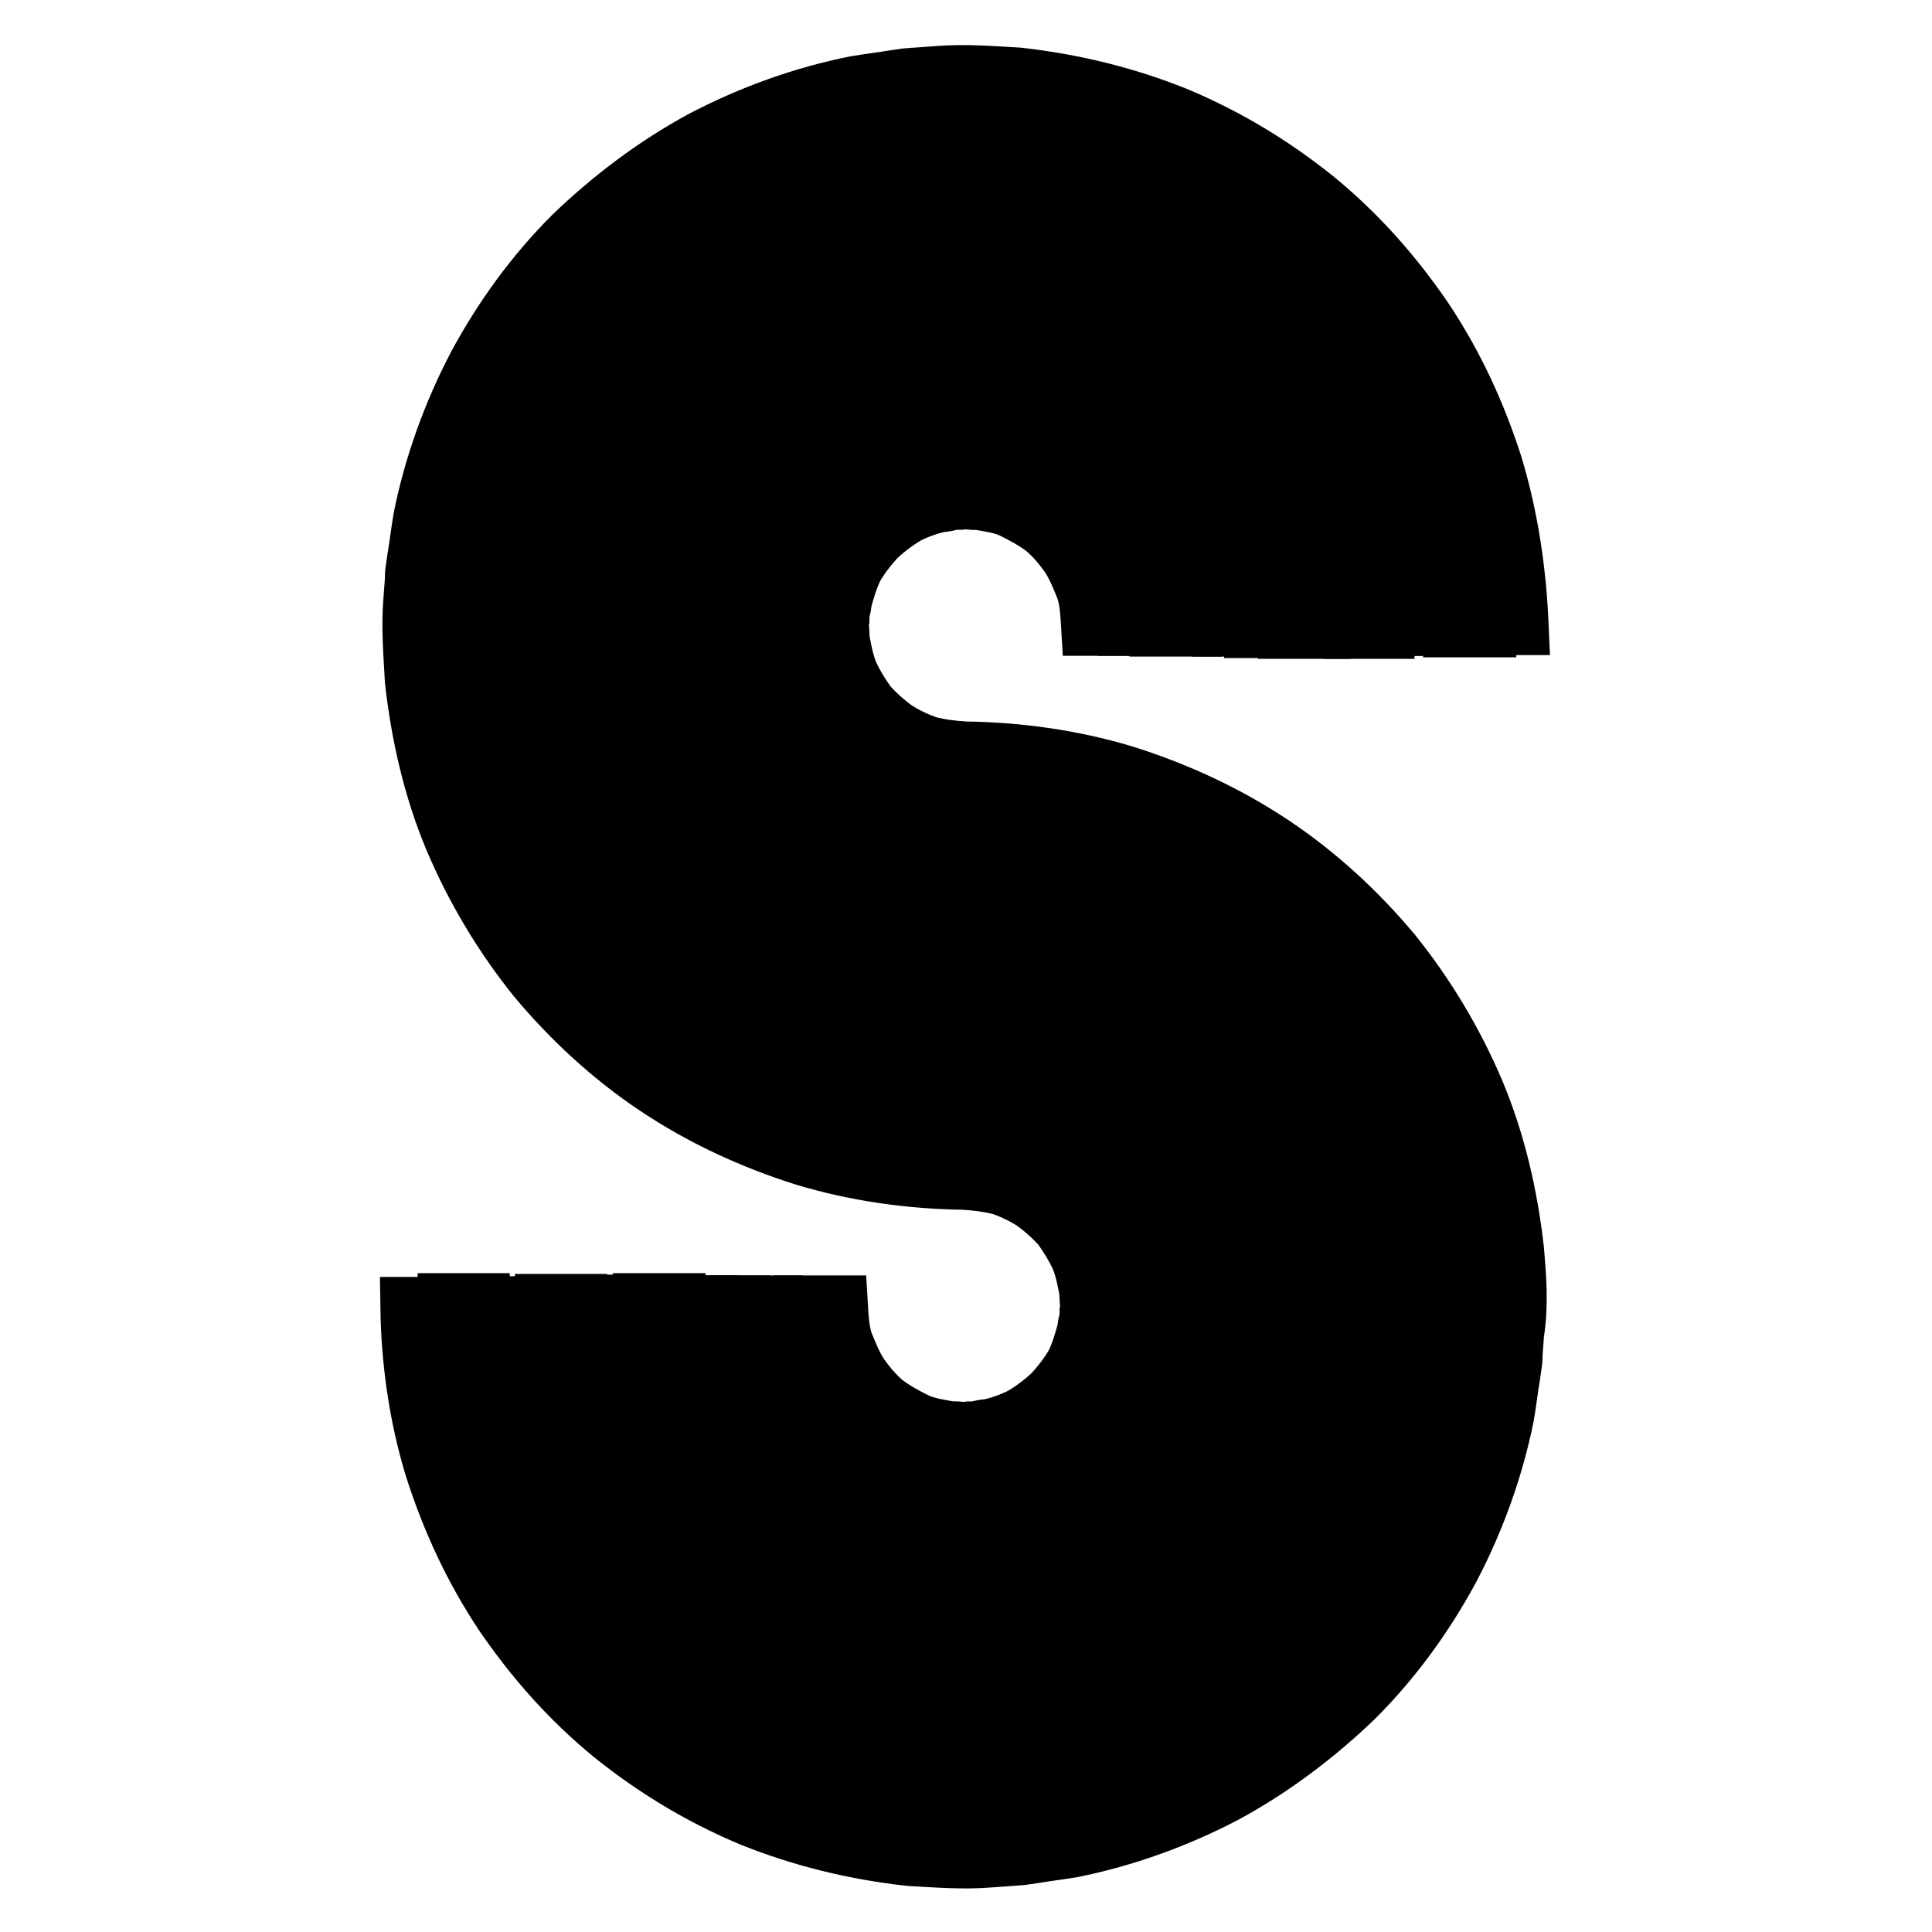
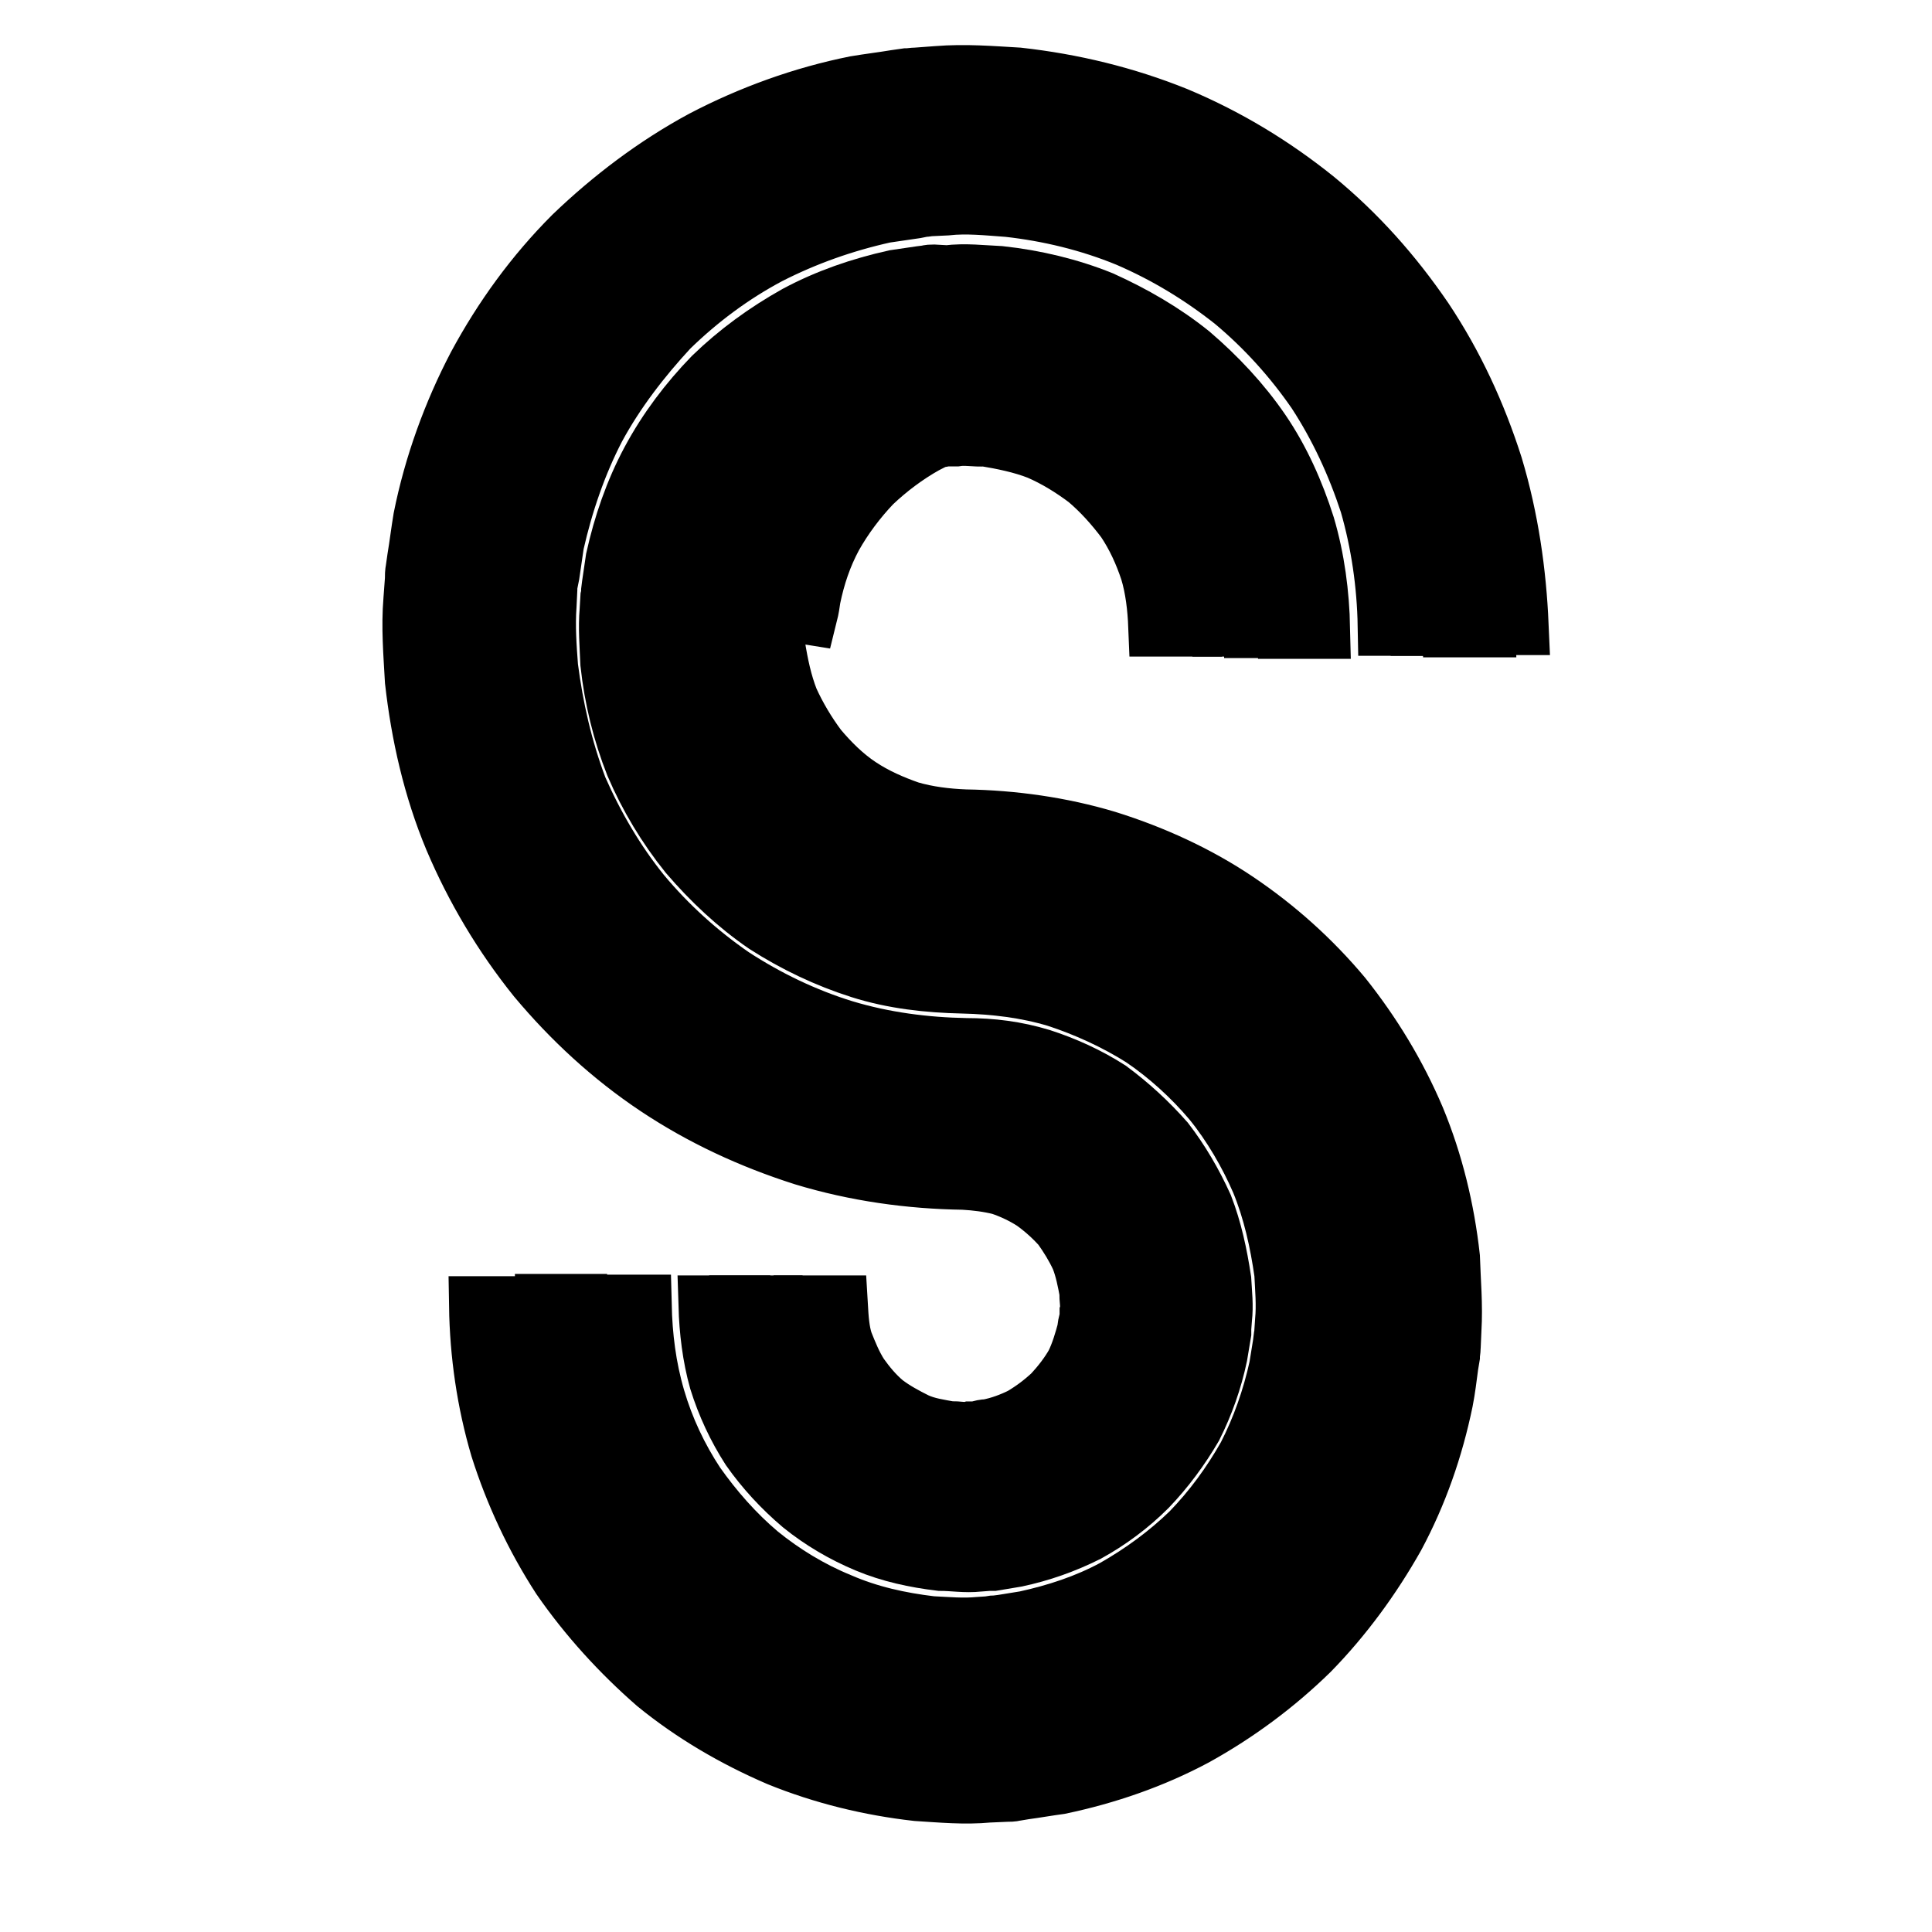
<svg xmlns="http://www.w3.org/2000/svg" version="1.1" x="0px" y="0px" viewBox="0 0 256 256" enable-background="new 0 0 256 256" xml:space="preserve">
  <g>
    <path stroke-width="8" fill-opacity="0" stroke="#000000" d="M197.8,61.8c-2.2-6.9-5.2-13.4-9.2-19.4c-4.1-6-8.8-11.3-14.4-15.9c-5.6-4.5-11.7-8.2-18.4-11 c-6.7-2.7-13.7-4.4-20.9-5.2c-3.5-0.2-7-0.5-10.7-0.2l-2.7,0.2c-0.5,0-0.9,0.1-1.4,0.1l-1.4,0.2c-1.8,0.3-3.5,0.5-5.3,0.8 c-7,1.4-13.9,3.9-20.2,7.2c-6.3,3.4-12.1,7.8-17.2,12.7c-5.1,5.1-9.3,10.9-12.7,17.2c-3.3,6.3-5.8,13.2-7.2,20.2 c-0.3,1.8-0.5,3.5-0.8,5.3l-0.2,1.4c-0.1,0.5-0.1,0.9-0.1,1.4l-0.2,2.7c-0.3,3.6,0,7.1,0.2,10.7c0.8,7.1,2.4,14.2,5.2,20.9 c2.8,6.6,6.5,12.8,11,18.4c4.6,5.5,9.9,10.4,15.9,14.4s12.5,7,19.4,9.2c6.9,2.1,14.1,3.1,21.2,3.2c1.7,0.1,3.3,0.3,4.9,0.7 c1.5,0.5,3,1.2,4.4,2.1c1.4,1,2.6,2.1,3.7,3.3c1,1.4,1.8,2.7,2.5,4.2c0.6,1.5,0.9,3.1,1.2,4.7c-0.1,0.8,0.2,1.7,0,2.5v0.9l-0.1,0.3 c-0.1,0.4-0.2,0.8-0.2,1.2c-0.4,1.5-0.9,3.2-1.6,4.6c-0.8,1.4-1.8,2.7-3,4c-1.3,1.2-2.5,2.1-4,3c-1.4,0.7-3,1.3-4.6,1.6 c-0.5,0-0.8,0.1-1.2,0.2l-0.3,0.1h-0.9c-0.8,0.2-1.6-0.1-2.5,0c-1.6-0.3-3.2-0.5-4.7-1.2c-1.4-0.7-2.9-1.5-4.2-2.5 c-1.3-1.1-2.3-2.3-3.3-3.7c-0.9-1.4-1.5-2.9-2.1-4.4c-0.5-1.5-0.6-3.2-0.7-4.9h-4.3c0.1,2.1,0.4,4.2,0.9,6.1 c0.6,1.9,1.5,3.8,2.6,5.6c1.2,1.7,2.6,3.3,4.2,4.6c1.6,1.3,3.4,2.3,5.3,3.2c1.9,0.8,3.9,1.2,6,1.5c1.1,0,2.1,0.2,3.2,0h1.2l0.4-0.1 c0.5-0.1,1-0.2,1.5-0.2c2-0.5,4-1.1,5.8-2.1c1.8-1,3.4-2.3,5-3.7c1.4-1.5,2.7-3.2,3.7-5c1-1.8,1.6-3.8,2.1-5.8 c0.1-0.5,0.1-1,0.2-1.5l0.1-0.4v-1.2c0.2-1.1-0.1-2.1,0-3.2c-0.3-2.1-0.7-4.1-1.5-6c-0.8-1.9-1.9-3.7-3.2-5.3 c-1.4-1.5-2.9-3-4.6-4.2c-1.7-1.1-3.6-2-5.6-2.6c-2-0.5-4.1-0.8-6.1-0.9c-6.7-0.1-13.4-1-19.9-3c-6.5-2-12.6-4.9-18.2-8.7 C84,136.6,79,132,74.7,126.8c-4.2-5.2-7.8-11.1-10.4-17.3c-2.5-6.4-4.1-13-4.8-19.7c-0.2-3.3-0.5-6.8-0.2-10.1l0.2-2.5 c0-0.5,0-0.8,0.1-1.3l0.2-1.3c0.3-1.7,0.5-3.3,0.8-5c1.4-6.6,3.6-13.1,6.8-19c3.2-6,7.3-11.4,12-16.2c4.8-4.7,10.3-8.8,16.2-12 c6-3.2,12.5-5.4,19-6.8c1.6-0.3,3.3-0.5,5-0.8l1.3-0.2c0.5-0.1,0.8-0.1,1.3-0.1l2.5-0.2c3.3-0.3,6.7,0,10.1,0.2 c6.7,0.7,13.4,2.3,19.6,4.9c6.2,2.6,12.1,6.1,17.3,10.4c5.1,4.3,9.7,9.4,13.5,14.9c3.7,5.6,6.6,11.8,8.7,18.2 c2,6.5,2.9,13.3,3,19.9h4.3C200.9,75.9,199.9,68.8,197.8,61.8z" />
    <path stroke-width="8" fill-opacity="0" stroke="#000000" d="M193.7,63.1c-2-6.5-4.9-12.6-8.7-18.2c-3.8-5.6-8.4-10.6-13.5-14.9c-5.2-4.2-11.1-7.8-17.3-10.4 c-6.1-2.6-12.8-4.2-19.5-5c-3.3-0.2-6.7-0.5-10.1-0.2l-2.5,0.2c-0.5,0-0.8,0-1.3,0.1l-1.3,0.2c-1.7,0.3-3.3,0.5-5,0.8 c-6.6,1.4-13.1,3.6-19,6.8c-6,3.2-11.4,7.3-16.2,12c-4.7,4.8-8.8,10.3-12,16.2c-3.2,6-5.4,12.5-6.8,19c-0.3,1.6-0.5,3.3-0.8,5 l-0.2,1.3c-0.1,0.5-0.1,0.8-0.1,1.3l-0.1,2.5c-0.3,3.3,0,6.7,0.2,10.1c0.7,6.7,2.3,13.4,4.9,19.6c2.6,6.2,6.1,12.1,10.4,17.3 c4.3,5.1,9.4,9.7,14.9,13.5c5.6,3.7,11.8,6.6,18.2,8.7c6.5,2,13.3,2.9,19.9,3c2.1,0.1,4.2,0.4,6.1,0.9c1.9,0.6,3.8,1.5,5.6,2.6 c1.7,1.2,3.2,2.6,4.6,4.2c1.3,1.6,2.3,3.4,3.2,5.3c0.8,1.9,1.2,3.9,1.5,6c0,1.1,0.2,2.1,0,3.2v1.2l-0.1,0.4c-0.1,0.5-0.2,1-0.2,1.5 c-0.5,2-1.1,4-2.1,5.8s-2.3,3.4-3.7,5c-1.5,1.4-3.2,2.7-5,3.7c-1.8,1-3.8,1.6-5.8,2.1c-0.5,0.1-1,0.1-1.5,0.2l-0.4,0.1H129 c-1.1,0.2-2.1-0.1-3.2,0c-2.1-0.3-4.1-0.7-6-1.5c-1.9-0.8-3.7-1.9-5.3-3.2c-1.5-1.4-3-2.9-4.2-4.6c-1.1-1.7-2-3.6-2.6-5.6 c-0.5-2-0.8-4.1-0.9-6.1h-4.3c0.1,2.5,0.4,5,1.1,7.4c0.8,2.3,1.8,4.6,3.2,6.7c1.4,2.1,3.2,3.9,5.1,5.5c2,1.5,4.2,2.8,6.4,3.8 c2.3,0.9,4.7,1.4,7.2,1.8c1.3,0,2.5,0.2,3.8,0h1.4l0.5-0.1c0.6-0.1,1.3-0.2,1.8-0.3c2.4-0.5,4.8-1.4,7-2.5c2.2-1.3,4.2-2.7,6-4.4 c1.7-1.8,3.3-3.9,4.4-6c1.2-2.2,1.9-4.6,2.5-7c0.1-0.6,0.2-1.3,0.3-1.8l0.1-0.5v-1.4c0.2-1.3-0.1-2.5,0-3.8 c-0.4-2.4-0.9-4.9-1.8-7.2c-1-2.3-2.3-4.4-3.8-6.4c-1.6-1.9-3.5-3.6-5.5-5.1c-2.1-1.4-4.3-2.4-6.7-3.2c-2.3-0.7-4.9-1-7.4-1.1 c-6.3-0.1-12.6-1-18.7-2.8c-6-1.9-11.8-4.6-17.2-8.1c-5.2-3.6-9.9-7.9-14-12.6c-4-4.9-7.2-10.4-9.7-16.2 c-2.4-5.9-3.9-12.1-4.6-18.3c-0.2-3.2-0.5-6.3-0.2-9.5l0.1-2.3c0-0.4,0-0.8,0.1-1.2l0.2-1.2c0.2-1.5,0.5-3.2,0.7-4.7 c1.3-6.2,3.4-12.3,6.4-17.9c3.1-5.6,6.9-10.7,11.3-15.2c4.5-4.4,9.7-8.2,15.2-11.3c5.6-3,11.6-5.1,17.9-6.4 c1.5-0.3,3.2-0.5,4.7-0.7l1.2-0.2c0.4,0,0.8-0.1,1.2-0.1l2.3-0.1c3.2-0.3,6.3,0,9.5,0.2c6.3,0.7,12.5,2.2,18.3,4.6 c5.9,2.5,11.3,5.8,16.2,9.7c4.9,4.1,9.1,8.8,12.6,14c3.5,5.2,6.2,11.1,8.1,17.1c1.8,6,2.7,12.4,2.8,18.7h4.3 C196.6,76.4,195.7,69.6,193.7,63.1L193.7,63.1z" />
    <path stroke-width="8" fill-opacity="0" stroke="#000000" d="M189.5,64.4c-1.9-6-4.6-11.8-8.1-17.1c-3.6-5.2-7.9-9.9-12.6-14c-4.9-4-10.4-7.2-16.2-9.7 c-5.9-2.4-12.1-3.9-18.3-4.6c-3.2-0.2-6.3-0.5-9.5-0.2l-2.3,0.1c-0.4,0-0.8,0-1.2,0.1l-1.2,0.2c-1.5,0.2-3.2,0.5-4.7,0.7 c-6.2,1.3-12.3,3.4-17.9,6.4c-5.6,3.1-10.7,6.9-15.2,11.3C77.9,42,74.1,47.1,71,52.6c-2.9,5.7-5,11.7-6.2,17.9 c-0.3,1.5-0.5,3.2-0.7,4.7l-0.2,1.2c0,0.4-0.1,0.8-0.1,1.2l-0.1,2.3c-0.3,3.2,0,6.3,0.2,9.5c0.7,6.3,2.2,12.5,4.6,18.3 c2.5,5.9,5.8,11.3,9.7,16.2c4.1,4.9,8.8,9.1,14,12.6c5.2,3.5,11.1,6.2,17.2,8.1c6,1.8,12.4,2.7,18.7,2.8c2.5,0.1,5,0.4,7.4,1.1 c2.3,0.8,4.6,1.8,6.7,3.2c2.1,1.4,3.9,3.2,5.5,5.1c1.5,2,2.8,4.2,3.8,6.4c0.9,2.3,1.4,4.7,1.8,7.2c0,1.3,0.2,2.5,0,3.8v1.4 l-0.1,0.5c-0.1,0.6-0.2,1.3-0.3,1.8c-0.5,2.4-1.4,4.8-2.5,7c-1.3,2.2-2.7,4.2-4.4,6c-1.8,1.7-3.9,3.2-6,4.4c-2.2,1.2-4.6,1.9-7,2.5 c-0.6,0.1-1.3,0.2-1.8,0.3l-0.5,0.1h-1.4c-1.3,0.2-2.5-0.1-3.8,0c-2.4-0.4-4.9-0.9-7.2-1.8c-2.3-1-4.4-2.3-6.4-3.8 c-1.9-1.6-3.6-3.5-5.1-5.5c-1.4-2.1-2.4-4.3-3.2-6.7c-0.7-2.3-1-4.9-1.1-7.4h-4.4c0.1,3,0.5,5.9,1.3,8.7c0.9,2.8,2.2,5.4,3.7,7.9 c1.7,2.4,3.6,4.6,5.9,6.5c2.3,1.8,4.8,3.3,7.5,4.5c2.7,1.1,5.5,1.7,8.5,2.1c1.4,0,2.9,0.3,4.4,0.1l1.1-0.1h0.5l0.5-0.1 c0.7-0.1,1.4-0.3,2.2-0.4c2.8-0.6,5.6-1.5,8.2-2.9c2.5-1.4,4.9-3.2,7-5.2c2-2.1,3.8-4.5,5.2-7c1.4-2.6,2.3-5.3,2.9-8.2 c0.1-0.7,0.2-1.4,0.4-2.2l0.1-0.5v-0.5l0.1-1.1c0.2-1.4,0-2.9-0.1-4.4c-0.4-2.9-1-5.8-2.1-8.5c-1.2-2.7-2.6-5.2-4.5-7.5 c-1.9-2.3-4.1-4.2-6.5-5.9c-2.4-1.6-5.1-2.8-7.9-3.7c-2.8-0.8-5.7-1.2-8.7-1.3c-5.9-0.1-11.7-0.9-17.4-2.6c-5.6-1.8-11-4.3-16-7.6 c-4.9-3.3-9.3-7.3-13.1-11.8c-3.7-4.6-6.8-9.7-9-15.2c-2.3-5.5-3.6-11.3-4.2-17.1C68,85.8,67.8,83,68,80l0.1-2.2 c0-0.4,0-0.7,0.1-1.1l0.2-1.1c0.2-1.4,0.5-2.9,0.6-4.3c1.3-5.8,3.2-11.4,6-16.6c2.8-5.1,6.4-9.9,10.5-14.2 c4.2-4.2,8.9-7.7,14.2-10.5c5.2-2.8,10.8-4.7,16.6-6c1.4-0.3,2.9-0.5,4.3-0.6l1.1-0.2c0.4,0,0.7-0.1,1.1-0.1l2.2-0.1 c3-0.3,5.9,0,8.8,0.2c5.9,0.6,11.6,2.1,17.2,4.2c5.4,2.3,10.6,5.3,15.2,9c4.5,3.8,8.5,8.2,11.8,13.1c3.2,5,5.8,10.3,7.6,16 c1.7,5.7,2.5,11.6,2.6,17.4h4.3C192.2,76.8,191.4,70.5,189.5,64.4L189.5,64.4z" />
    <path stroke-width="8" fill-opacity="0" stroke="#000000" d="M185.5,65.6c-1.8-5.6-4.3-11-7.6-16c-3.3-4.9-7.3-9.3-11.8-13.1c-4.6-3.7-9.7-6.8-15.2-9 c-5.5-2.3-11.3-3.6-17.2-4.2c-3-0.2-5.9-0.5-8.8-0.2l-2.2,0.1c-0.4,0-0.7,0-1.1,0.1l-1.1,0.2c-1.4,0.2-2.9,0.5-4.3,0.6 c-5.8,1.3-11.4,3.2-16.6,6c-5.1,2.8-9.9,6.4-14.2,10.5c-4.2,4.2-7.7,8.9-10.5,14.2c-2.8,5.2-4.7,10.8-6,16.6 c-0.3,1.4-0.5,2.9-0.6,4.3l-0.2,1.2c0,0.4-0.1,0.7-0.1,1.1L68,80.1c-0.3,3,0,5.9,0.2,8.8c0.6,5.9,2.1,11.6,4.2,17.2 c2.3,5.4,5.3,10.6,9,15.2c3.8,4.5,8.2,8.5,13.1,11.8c5,3.2,10.3,5.8,16,7.6c5.7,1.7,11.6,2.5,17.4,2.6c3,0.1,5.9,0.5,8.7,1.3 c2.8,0.9,5.4,2.2,7.9,3.7c2.4,1.7,4.6,3.6,6.5,5.9c1.8,2.3,3.3,4.8,4.5,7.5c1.1,2.7,1.7,5.5,2.1,8.5c0,1.4,0.3,2.9,0.1,4.4 l-0.1,1.1v0.5l-0.1,0.5c-0.1,0.7-0.3,1.4-0.4,2.2c-0.6,2.8-1.5,5.6-2.9,8.2c-1.4,2.5-3.2,4.9-5.2,7c-2.1,2-4.5,3.8-7,5.2 c-2.6,1.4-5.3,2.3-8.2,2.9c-0.7,0.1-1.4,0.2-2.2,0.4l-0.5,0.1h-0.5l-1.1,0.1c-1.4,0.2-2.9,0-4.4-0.1c-2.9-0.4-5.8-1-8.5-2.1 c-2.7-1.2-5.2-2.6-7.5-4.5c-2.3-1.9-4.2-4.1-5.9-6.5c-1.6-2.4-2.8-5.1-3.7-7.9c-0.8-2.8-1.2-5.7-1.3-8.7h-4.3 c0.1,3.3,0.5,6.7,1.4,9.9c1,3.2,2.4,6.2,4.2,9c1.9,2.7,4.2,5.2,6.8,7.4c2.6,2.1,5.5,3.8,8.6,5.1c3.1,1.3,6.4,2,9.7,2.4 c1.7,0,3.3,0.3,5.1,0.1l1.3-0.1h0.6l0.6-0.1l2.4-0.4c3.3-0.7,6.4-1.8,9.4-3.3c2.9-1.6,5.6-3.6,8-6c2.3-2.4,4.3-5.1,6-8 c1.5-3,2.6-6.1,3.3-9.4l0.4-2.4l0.1-0.6v-0.6l0.1-1.3c0.2-1.7,0-3.3-0.1-5.1c-0.5-3.3-1.2-6.6-2.4-9.7c-1.4-3.1-3.1-6-5.1-8.6 c-2.2-2.5-4.7-4.8-7.4-6.8c-2.8-1.8-5.9-3.2-9-4.2c-3.3-1-6.5-1.4-9.9-1.4c-5.4-0.1-10.9-0.8-16.2-2.4c-5.2-1.6-10.2-4-14.8-7 c-4.5-3.1-8.6-6.8-12.1-11c-3.4-4.2-6.2-9-8.4-14c-2-5.3-3.2-10.7-3.9-16.1c-0.2-2.7-0.4-5.4-0.2-8.2l0.1-2.1c0-0.4,0-0.7,0.1-1 l0.2-1l0.6-4.1c1.2-5.3,3-10.6,5.5-15.4c2.6-4.8,6-9.2,9.7-13.2c3.9-3.8,8.3-7.1,13.2-9.7c4.9-2.5,10-4.3,15.4-5.5l4.1-0.6l1-0.2 c0.4,0,0.7-0.1,1-0.1l2.1-0.1c2.7-0.3,5.4,0,8.2,0.2c5.4,0.6,10.8,1.9,15.9,4c5.1,2.2,9.7,5,14,8.4c4.2,3.5,7.9,7.6,11,12.1 c3,4.6,5.3,9.6,7,14.8c1.5,5.2,2.3,10.7,2.4,16.2h4.3C187.9,77.2,187.1,71.3,185.5,65.6L185.5,65.6z" />
-     <path stroke-width="8" fill-opacity="0" stroke="#000000" d="M181.3,66.9c-1.6-5.2-4-10.2-7-14.8c-3.1-4.5-6.8-8.6-11-12.1c-4.2-3.4-9-6.2-14-8.4 c-5.1-2.1-10.5-3.3-15.9-4c-2.7-0.2-5.4-0.4-8.2-0.2l-2.1,0.1c-0.4,0-0.7,0-1,0.1l-1,0.2l-4.1,0.6c-5.3,1.2-10.6,3-15.4,5.5 c-4.8,2.6-9.2,6-13.2,9.7c-3.8,3.9-7.1,8.3-9.7,13.2c-2.5,4.9-4.3,10-5.5,15.4l-0.6,4.1l-0.2,1c0,0.4-0.1,0.7-0.1,1l-0.1,2.1 c-0.3,2.7,0,5.4,0.2,8.2c0.6,5.4,1.9,10.8,4,15.9c2.2,5.1,5,9.7,8.4,14c3.5,4.2,7.6,7.9,12.1,11c4.6,3,9.6,5.3,14.8,7 c5.2,1.5,10.7,2.3,16.2,2.4c3.3,0.1,6.7,0.5,9.9,1.4c3.2,1,6.2,2.4,9,4.2c2.7,1.9,5.2,4.2,7.4,6.8c2.1,2.6,3.8,5.5,5.1,8.6 c1.3,3.1,2,6.4,2.4,9.7c0,1.7,0.3,3.3,0.1,5.1l-0.1,1.3v0.6l-0.1,0.6l-0.4,2.4c-0.7,3.3-1.8,6.4-3.3,9.4c-1.6,2.9-3.6,5.6-6,8 c-2.4,2.3-5.1,4.3-8,6c-3,1.5-6.1,2.6-9.4,3.3l-2.4,0.4l-0.6,0.1h-0.6l-1.3,0.1c-1.7,0.2-3.3,0-5.1-0.1c-3.3-0.5-6.6-1.2-9.7-2.4 c-3.1-1.4-6-3.1-8.6-5.1c-2.5-2.2-4.8-4.7-6.8-7.4c-1.8-2.8-3.2-5.9-4.2-9c-1-3.3-1.4-6.5-1.4-9.9h-4.3c0.1,3.8,0.5,7.6,1.6,11.2 c1.2,3.6,2.7,7,4.8,10.2c2.2,3.1,4.7,6,7.6,8.4c3,2.3,6.2,4.3,9.7,5.8c3.5,1.4,7.2,2.3,10.9,2.7c1.9,0.1,3.8,0.3,5.7,0.1l1.4-0.1 h0.7l0.7-0.1l2.8-0.5c3.7-0.8,7.2-2,10.6-3.8c3.3-1.8,6.3-4.1,9-6.7c2.6-2.7,4.9-5.8,6.7-9c1.8-3.3,3-6.9,3.8-10.6l0.5-2.8l0.1-0.7 v-0.7l0.1-1.4c0.2-1.9,0-3.8-0.1-5.7c-0.5-3.7-1.3-7.4-2.7-10.9c-1.5-3.4-3.4-6.7-5.8-9.7c-2.4-2.9-5.2-5.4-8.4-7.6 c-3.2-2.1-6.6-3.7-10.2-4.8c-3.6-1.1-7.4-1.5-11.2-1.6c-5.1-0.1-10.1-0.7-14.9-2.3c-4.8-1.5-9.4-3.7-13.6-6.5 c-4.2-2.9-7.9-6.2-11.2-10.1c-3.2-4-5.8-8.3-7.8-12.9c-1.9-4.7-3.1-9.7-3.7-14.6c-0.1-2.5-0.4-5.1-0.1-7.6l0.1-1.9 c0-0.3,0-0.6,0.1-0.9l0.2-0.9l0.5-3.7c1.1-5,2.7-9.7,5.1-14.2c2.4-4.4,5.4-8.5,9-12.1c3.6-3.5,7.7-6.6,12.1-9 c4.4-2.3,9.3-4.1,14.2-5.1l3.7-0.5l0.9-0.2c0.3,0,0.6,0,0.9-0.1l1.9-0.1c2.5-0.2,5.1,0,7.6,0.1c5.1,0.5,9.9,1.7,14.6,3.7 c4.6,2,9,4.6,12.9,7.8c3.9,3.3,7.3,7,10.1,11.2c2.8,4.2,5,8.8,6.5,13.6c1.4,4.9,2.1,9.9,2.3,14.9h4.3 C183.6,77.6,182.8,72.1,181.3,66.9L181.3,66.9z" />
-     <path stroke-width="8" fill-opacity="0" stroke="#000000" d="M177.2,68.2c-1.5-4.8-3.7-9.4-6.5-13.6c-2.9-4.2-6.2-7.9-10.1-11.2c-4-3.2-8.3-5.8-12.9-7.8 c-4.7-1.9-9.7-3.1-14.6-3.7c-2.5-0.1-5.1-0.4-7.6-0.1l-1.9,0.1c-0.3,0-0.6,0-0.9,0.1l-0.9,0.2l-3.7,0.5c-5,1.1-9.7,2.7-14.2,5.1 c-4.4,2.4-8.5,5.4-12.1,9c-3.5,3.6-6.6,7.7-9,12.1c-2.3,4.4-4.1,9.3-5.1,14.2L77,76.8l-0.2,0.9c0,0.3,0,0.6-0.1,0.9l-0.1,1.9 c-0.2,2.5,0,5.1,0.1,7.6c0.5,5.1,1.7,9.9,3.7,14.6c2,4.6,4.6,9,7.8,12.9c3.2,3.9,7,7.3,11.2,10.1c4.2,2.8,8.8,5,13.6,6.5 c4.9,1.4,9.9,2.1,14.9,2.3c3.8,0.1,7.6,0.5,11.2,1.6c3.6,1.2,7,2.7,10.2,4.8c3.1,2.2,6,4.7,8.4,7.6c2.3,3,4.3,6.2,5.8,9.7 c1.4,3.5,2.3,7.2,2.7,10.9c0.1,1.9,0.3,3.8,0.1,5.7l-0.1,1.4v0.7l-0.1,0.7l-0.5,2.8c-0.8,3.7-2,7.2-3.8,10.6 c-1.8,3.3-4.1,6.3-6.7,9c-2.7,2.6-5.8,4.9-9,6.7c-3.3,1.8-6.9,3-10.6,3.8l-2.8,0.5L132,211h-0.7l-1.4,0.1c-1.9,0.2-3.8,0-5.7-0.1 c-3.7-0.5-7.4-1.3-10.9-2.7c-3.4-1.5-6.7-3.4-9.7-5.8c-2.9-2.4-5.4-5.2-7.6-8.4c-2.1-3.2-3.7-6.6-4.8-10.2 c-1.1-3.6-1.5-7.4-1.6-11.2h-4.3c0.1,4.2,0.6,8.4,1.8,12.4c1.3,4,3.1,7.9,5.3,11.4c2.3,3.4,5.2,6.6,8.4,9.3c3.2,2.6,7,4.8,10.7,6.4 c3.9,1.6,8,2.5,12.2,3.1c2.1,0.1,4.2,0.3,6.3,0.1l1.5-0.1c0.3,0,0.5,0,0.8-0.1l0.8-0.1l3.1-0.5c4.1-0.9,8.1-2.3,11.8-4.2 c3.7-2.1,7-4.5,10.1-7.5c2.9-3,5.4-6.4,7.5-10.1c2-3.7,3.3-7.7,4.2-11.8l0.5-3.1l0.1-0.8c0-0.3,0-0.5,0.1-0.8l0.1-1.5 c0.2-2.1,0-4.2-0.1-6.3c-0.5-4.2-1.4-8.3-3.1-12.2c-1.6-3.9-3.8-7.5-6.4-10.7c-2.7-3.2-5.9-6-9.3-8.4c-3.5-2.3-7.3-4.1-11.4-5.3 c-4.1-1.2-8.2-1.7-12.4-1.8c-4.6-0.1-9.2-0.7-13.6-2c-4.4-1.4-8.7-3.3-12.5-5.9c-3.8-2.6-7.2-5.8-10.2-9.3 c-2.9-3.6-5.2-7.6-7.1-11.8c-1.7-4.2-2.8-8.8-3.3-13.4c-0.1-2.3-0.4-4.6-0.1-7l0.1-1.7c0-0.3,0-0.5,0.1-0.9l0.1-0.8l0.5-3.4 c1-4.5,2.5-8.9,4.7-13c2.3-4.1,5-7.8,8.2-11.1c3.3-3.2,7-6,11.1-8.2c4.1-2.2,8.5-3.7,13-4.7l3.4-0.5l0.8-0.1c0.3,0,0.5,0,0.9-0.1 l1.7-0.1c2.3-0.2,4.6,0,6.9,0.1c4.6,0.5,9.1,1.6,13.5,3.3c4.2,1.8,8.2,4.2,11.8,7.1c3.5,3,6.7,6.4,9.3,10.2 c2.5,3.9,4.5,8.1,5.9,12.5c1.4,4.4,1.9,9,2,13.6h4.3C179.2,78.1,178.6,73,177.2,68.2L177.2,68.2z" />
    <path stroke-width="8" fill-opacity="0" stroke="#000000" d="M171.4,154.9c-1.8-4.2-4.2-8.2-7.1-11.8c-3-3.5-6.4-6.7-10.2-9.3c-3.9-2.5-8.1-4.5-12.5-5.9 c-4.4-1.4-9-1.9-13.6-2c-4.2-0.1-8.4-0.6-12.4-1.8c-4-1.3-7.9-3.1-11.4-5.3c-3.4-2.3-6.6-5.2-9.3-8.4c-2.6-3.3-4.8-7-6.4-10.7 c-1.6-3.9-2.5-8-3.1-12.2c-0.1-2.1-0.3-4.2-0.1-6.3l0.1-1.5c0-0.3,0-0.5,0.1-0.8l0.1-0.8l0.5-3.1c0.9-4.1,2.3-8.1,4.2-11.8 c2.1-3.7,4.5-7,7.5-10.1c3-2.9,6.4-5.4,10.1-7.5c3.7-2,7.7-3.3,11.8-4.2l3.1-0.5l0.8-0.1c0.3,0,0.5,0,0.8-0.1l1.5-0.1 c2.1-0.2,4.2,0,6.3,0.1c4.2,0.5,8.3,1.4,12.2,3.1c3.9,1.6,7.5,3.8,10.7,6.4c3.2,2.7,6,5.9,8.4,9.3c2.3,3.5,4.1,7.3,5.3,11.4 c1.2,4.1,1.7,8.2,1.8,12.4h4.3c-0.1-4.6-0.7-9.2-2-13.6c-1.4-4.4-3.3-8.7-5.9-12.5c-2.6-3.8-5.8-7.2-9.3-10.2 c-3.6-2.9-7.6-5.2-11.8-7.1c-4.2-1.7-8.8-2.8-13.4-3.3c-2.3-0.1-4.6-0.4-7-0.1l-1.8-0.1c-0.3,0-0.5,0-0.9,0.1l-0.8,0.1l-3.4,0.5 c-4.5,1-8.9,2.5-13,4.7c-4.1,2.3-7.8,5-11.1,8.2c-3.2,3.3-6,7-8.2,11.1c-2.2,4.1-3.7,8.5-4.7,13l-0.5,3.4l-0.1,0.8 c0,0.3,0,0.5-0.1,0.9l-0.1,1.7c-0.2,2.3,0,4.6,0.1,7c0.5,4.6,1.6,9.1,3.3,13.4c1.8,4.2,4.2,8.2,7.1,11.8c3,3.5,6.4,6.7,10.2,9.3 c3.9,2.5,8.1,4.5,12.5,5.9c4.4,1.4,9,1.9,13.6,2c4.2,0.1,8.4,0.6,12.4,1.8c4,1.3,7.9,3.1,11.4,5.3c3.4,2.3,6.6,5.2,9.3,8.4 c2.6,3.2,4.8,7,6.4,10.7c1.6,3.9,2.5,8,3.1,12.2c0.1,2.1,0.3,4.2,0.1,6.3l-0.1,1.5c0,0.3,0,0.5-0.1,0.8l-0.1,0.8l-0.5,3.1 c-0.9,4.1-2.3,8.1-4.2,11.8c-2.1,3.7-4.5,7-7.5,10.1c-3,2.9-6.4,5.4-10.1,7.5c-3.7,2-7.7,3.3-11.8,4.2l-3.1,0.5l-0.8,0.1 c-0.3,0-0.5,0-0.8,0.1l-1.5,0.1c-2.1,0.2-4.2,0-6.3-0.1c-4.2-0.5-8.3-1.4-12.2-3.1c-3.9-1.6-7.5-3.8-10.7-6.4 c-3.2-2.7-6-5.9-8.4-9.3c-2.3-3.5-4.1-7.3-5.3-11.4c-1.2-4.1-1.7-8.2-1.8-12.4h-4.3c0.1,4.6,0.7,9.2,2,13.6 c1.4,4.4,3.3,8.7,5.9,12.5c2.6,3.8,5.8,7.2,9.3,10.2c3.6,2.9,7.6,5.2,11.8,7.1c4.2,1.7,8.8,2.8,13.4,3.3c2.3,0.1,4.6,0.4,7,0.1 l1.7-0.1c0.3,0,0.5,0,0.9-0.1l0.8-0.1l3.4-0.5c4.5-1,8.9-2.5,13-4.7c4.1-2.3,7.8-5,11.1-8.2c3.2-3.3,6-7,8.2-11.1 c2.2-4.1,3.7-8.5,4.7-13l0.5-3.4l0.1-0.8c0-0.3,0-0.5,0.1-0.9l0.1-1.7c0.2-2.3,0-4.6-0.1-7C174.3,163.7,173.2,159.1,171.4,154.9 L171.4,154.9z" />
    <path stroke-width="8" fill-opacity="0" stroke="#000000" d="M179.1,167.9c-0.5-5.1-1.7-9.9-3.7-14.6c-2-4.6-4.6-9-7.8-12.9c-3.3-3.9-7-7.3-11.2-10.1 c-4.2-2.8-8.8-5-13.6-6.5c-4.9-1.4-9.9-2.1-14.9-2.3c-3.8-0.1-7.6-0.5-11.2-1.6c-3.6-1.2-7-2.7-10.2-4.8c-3.1-2.2-6-4.7-8.4-7.6 c-2.3-3-4.3-6.2-5.8-9.7c-1.4-3.5-2.3-7.2-2.7-10.9c-0.1-1.9-0.3-3.8-0.1-5.7l0.1-1.4v-0.7l0.1-0.7l0.5-2.8c0.8-3.7,2-7.2,3.8-10.6 c1.8-3.3,4.1-6.3,6.7-9c2.7-2.6,5.8-4.9,9-6.7c3.3-1.8,7-3,10.6-3.8L123,45l0.7-0.1h0.7l1.4-0.1c1.9-0.2,3.8,0,5.7,0.1 c3.7,0.5,7.4,1.3,10.9,2.7c3.4,1.5,6.7,3.4,9.7,5.8c2.9,2.4,5.4,5.2,7.6,8.4c2.1,3.2,3.7,6.6,4.8,10.2c1.1,3.6,1.5,7.4,1.6,11.2 h4.3c-0.1-4.2-0.6-8.4-1.8-12.4c-1.3-4-3.1-7.9-5.3-11.4c-2.3-3.4-5.2-6.6-8.4-9.3c-3.3-2.6-7-4.8-10.7-6.4 c-3.9-1.6-8-2.5-12.2-3.1c-2.1-0.1-4.2-0.3-6.3-0.1l-1.5,0.1c-0.3,0-0.5,0-0.8,0.1l-0.6-0.1l-3.1,0.5c-4.1,0.9-8.1,2.3-11.8,4.2 c-3.7,2.1-7,4.5-10.1,7.5c-2.9,3-5.4,6.4-7.5,10.1c-2,3.7-3.3,7.7-4.2,11.8l-0.5,3l-0.1,0.8c0,0.3,0,0.5-0.1,0.8L85.3,81 c-0.2,2.1,0,4.2,0.1,6.3c0.5,4.2,1.4,8.3,3.1,12.2c1.6,3.9,3.8,7.5,6.4,10.7c2.7,3.2,5.9,6,9.3,8.4c3.5,2.3,7.3,4.1,11.4,5.3 c4.1,1.2,8.2,1.7,12.4,1.8c4.6,0.1,9.2,0.7,13.6,2c4.4,1.4,8.7,3.3,12.5,5.9c3.8,2.6,7.2,5.8,10.2,9.3c2.9,3.6,5.2,7.6,7.1,11.8 c1.7,4.2,2.8,8.8,3.3,13.5c0.1,2.3,0.4,4.6,0.1,7l-0.1,1.7c0,0.3,0,0.5-0.1,0.9l-0.1,0.8l-0.5,3.4c-1,4.5-2.5,8.9-4.7,13 c-2.3,4.1-5,7.8-8.2,11.1c-3.3,3.2-7,6-11.1,8.2c-4.1,2.2-8.5,3.7-13,4.7l-3.4,0.5l-0.8,0.1c-0.3,0-0.5,0-0.9,0.1l-1.7,0.1 c-2.3,0.2-4.6,0-7-0.1c-4.6-0.5-9.1-1.6-13.4-3.3c-4.2-1.8-8.2-4.2-11.8-7.1c-3.5-3-6.7-6.4-9.3-10.2c-2.5-3.9-4.5-8.1-5.9-12.5 c-1.4-4.4-1.9-9-2-13.6h-4.2c0.1,5.1,0.7,10.1,2.3,14.9c1.5,4.8,3.7,9.4,6.5,13.6c2.9,4.2,6.2,7.9,10.1,11.2 c4,3.2,8.3,5.8,12.9,7.8c4.7,1.9,9.7,3.1,14.6,3.7c2.5,0.1,5.1,0.4,7.6,0.1l1.9-0.1c0.3,0,0.6,0,0.9-0.1l0.9-0.2l3.7-0.5 c5-1.1,9.7-2.7,14.2-5.1c4.4-2.4,8.5-5.4,12.1-9c3.5-3.6,6.6-7.7,9-12.1c2.3-4.4,4.1-9.3,5.1-14.2l0.5-3.7l0.2-0.9 c0-0.3,0-0.6,0.1-0.9l0.1-1.9C179.4,172.9,179.2,170.4,179.1,167.9z" />
    <path stroke-width="8" fill-opacity="0" stroke="#000000" d="M183.4,167.4c-0.6-5.4-1.9-10.8-4-15.9c-2.2-5.1-5-9.7-8.4-14c-3.5-4.2-7.6-7.9-12.1-11 c-4.6-3-9.6-5.3-14.8-7c-5.2-1.5-10.7-2.3-16.2-2.4c-3.3-0.1-6.7-0.5-9.9-1.4c-3.2-1-6.2-2.4-9-4.2c-2.7-1.9-5.2-4.2-7.4-6.8 c-2.1-2.6-3.8-5.5-5.1-8.6c-1.3-3.1-2-6.4-2.4-9.7c0-1.7-0.3-3.3-0.1-5.1l0.1-1.3v-0.6l0.1-0.6l0.4-2.4c0.7-3.2,1.8-6.4,3.3-9.4 c1.6-2.9,3.6-5.6,6-8c2.4-2.3,5.1-4.3,8-6c3-1.5,6.1-2.6,9.4-3.3l2.4-0.4l0.6-0.1h0.6l1.3-0.1c1.7-0.2,3.3,0,5.1,0.1 c3.3,0.5,6.6,1.2,9.7,2.4c3.1,1.4,6,3.1,8.6,5.1c2.5,2.2,4.8,4.7,6.8,7.4c1.8,2.8,3.2,5.9,4.2,9c1,3.2,1.4,6.5,1.4,9.9h4.3 c-0.1-3.8-0.5-7.6-1.6-11.2c-1.2-3.6-2.7-7-4.8-10.2c-2.2-3.1-4.7-6-7.6-8.4c-3-2.3-6.2-4.3-9.7-5.8c-3.5-1.4-7.2-2.3-10.9-2.7 c-1.9-0.1-3.8-0.3-5.7-0.1l-1.4,0.1h-0.7l-0.7,0.1l-2.8,0.5c-3.7,0.8-7.2,2-10.6,3.8c-3.3,1.8-6.3,4.1-9,6.7 c-2.6,2.7-4.9,5.8-6.7,9c-1.8,3.3-3,7-3.8,10.6l-0.5,2.8L89.7,79v0.7l-0.1,1.4c-0.2,1.9,0,3.8,0.1,5.7c0.5,3.7,1.3,7.4,2.7,10.9 c1.5,3.4,3.4,6.7,5.8,9.7c2.4,2.9,5.2,5.4,8.4,7.6c3.2,2.1,6.6,3.7,10.2,4.8c3.6,1.1,7.4,1.5,11.2,1.6c5.1,0.1,10.1,0.7,14.9,2.3 c4.8,1.5,9.4,3.7,13.6,6.5c4.2,2.9,7.9,6.2,11.2,10.1c3.2,4,5.8,8.3,7.8,12.9c1.9,4.7,3.1,9.7,3.7,14.6c0.1,2.5,0.4,5.1,0.1,7.6 l-0.1,1.9c0,0.3,0,0.6-0.1,0.9l-0.2,0.9l-0.5,3.7c-1.1,5-2.7,9.7-5.1,14.2c-2.4,4.4-5.4,8.5-9,12.1c-3.6,3.5-7.7,6.6-12.1,9 c-4.4,2.3-9.3,4.1-14.2,5.1l-3.7,0.5l-0.9,0.2c-0.3,0-0.6,0-0.9,0.1l-1.9,0.1c-2.5,0.2-5.1,0-7.6-0.1c-5.1-0.5-9.9-1.7-14.6-3.7 c-4.6-2-9-4.6-12.9-7.8c-3.9-3.2-7.3-7-10.1-11.2c-2.8-4.2-5-8.8-6.5-13.6c-1.4-4.9-2.1-9.9-2.3-14.9h-4.3 c0.1,5.4,0.8,10.9,2.4,16.2c1.6,5.2,4,10.2,7,14.8c3.1,4.5,6.8,8.6,11,12.1c4.2,3.4,9,6.2,14,8.4c5.1,2.1,10.5,3.3,15.9,4 c2.7,0.2,5.4,0.4,8.2,0.2l2.1-0.1c0.4,0,0.7,0,1-0.1l1-0.2l3.9-0.5c5.3-1.2,10.6-3,15.4-5.5c4.8-2.6,9.2-6,13.2-9.7 c3.8-3.9,7.1-8.3,9.7-13.2c2.5-4.9,4.3-10,5.5-15.4l0.6-4.1l0.2-1c0-0.4,0.1-0.7,0.1-1l0.1-2.1 C183.8,172.9,183.6,170.2,183.4,167.4L183.4,167.4z" />
    <path stroke-width="8" fill-opacity="0" stroke="#000000" d="M187.7,167c-0.6-5.9-2.1-11.6-4.2-17.2c-2.3-5.4-5.3-10.6-9-15.2c-3.8-4.5-8.2-8.5-13.1-11.8 c-5-3.2-10.3-5.8-16-7.6c-5.7-1.7-11.6-2.5-17.4-2.6c-3-0.1-5.9-0.5-8.7-1.3c-2.8-0.9-5.4-2.2-7.9-3.7c-2.4-1.7-4.6-3.6-6.5-5.9 c-1.8-2.3-3.3-4.8-4.5-7.5c-1.1-2.7-1.7-5.5-2.1-8.5c0-1.4-0.3-2.9-0.1-4.4l0.1-1.1v-0.5l0.1-0.5c0.1-0.7,0.3-1.4,0.4-2.2 c0.6-2.8,1.5-5.6,2.9-8.2c1.4-2.5,3.2-4.9,5.2-7c2.1-2,4.5-3.8,7-5.2c2.6-1.4,5.3-2.3,8.2-2.9c0.7-0.1,1.4-0.2,2.2-0.4l0.5-0.1h0.5 l1.1-0.1c1.4-0.2,2.9,0,4.4,0.1c2.9,0.4,5.8,1,8.5,2.1c2.7,1.2,5.2,2.6,7.5,4.5s4.2,4.1,5.9,6.5c1.6,2.4,2.8,5.1,3.7,7.9 c0.8,2.8,1.2,5.7,1.3,8.7h4.3c-0.1-3.3-0.5-6.7-1.4-9.9c-1-3.2-2.4-6.2-4.2-9c-1.9-2.7-4.2-5.2-6.8-7.4c-2.6-2.1-5.5-3.8-8.6-5.1 c-3.1-1.3-6.4-2-9.7-2.4c-1.7,0-3.3-0.3-5.1-0.1l-1.3,0.1h-0.6l-0.6,0.1l-2.4,0.4c-3.2,0.7-6.4,1.8-9.4,3.3c-2.9,1.6-5.6,3.6-8,6 c-2.3,2.4-4.3,5.1-6,8c-1.5,3-2.6,6.1-3.3,9.4l-0.4,2.4l-0.3,1v0.6l-0.1,1.3c-0.2,1.7,0,3.3,0.1,5.1c0.5,3.3,1.2,6.6,2.4,9.7 c1.4,3.1,3.1,6,5.1,8.6c2.2,2.5,4.7,4.8,7.4,6.8c2.8,1.8,5.9,3.2,9,4.2c3.2,1,6.5,1.4,9.9,1.4c5.4,0.1,10.9,0.8,16.2,2.4 c5.2,1.6,10.2,4,14.8,7c4.5,3.1,8.6,6.8,12.1,11c3.4,4.2,6.2,9,8.4,14c2.1,5.1,3.3,10.5,4,15.9c0.2,2.7,0.4,5.4,0.2,8.2l-0.1,2.1 c0,0.4,0,0.7-0.1,1l-0.2,1l-0.6,4.1c-1.2,5.3-3,10.6-5.5,15.4c-2.6,4.8-6,9.2-9.7,13.2c-3.9,3.8-8.3,7.1-13.2,9.7 c-4.9,2.5-10,4.3-15.4,5.5l-4.1,0.6l-1,0.2c-0.4,0-0.7,0.1-1,0.1l-2.1,0.1c-2.7,0.3-5.4,0-8.2-0.2c-5.4-0.6-10.8-1.9-15.9-4 c-5.1-2.2-9.7-5-14-8.4c-4.2-3.5-7.9-7.6-11-12.1c-3-4.6-5.3-9.6-7-14.8c-1.5-5.2-2.3-10.7-2.4-16.2h-4.3 c0.1,5.9,0.9,11.7,2.6,17.4c1.8,5.6,4.3,11,7.6,16c3.3,4.9,7.3,9.3,11.8,13.1c4.6,3.7,9.7,6.8,15.2,9c5.5,2.3,11.3,3.6,17.1,4.2 c3,0.2,5.9,0.5,8.8,0.2l2.2-0.1c0.4,0,0.7,0,1.1-0.1l1.1-0.2c1.4-0.2,2.9-0.5,4.3-0.6c5.8-1.3,11.4-3.2,16.6-6 c5.1-2.8,9.9-6.4,14.2-10.5c4.2-4.2,7.7-8.9,10.5-14.2s4.7-10.8,6-16.6c0.3-1.4,0.5-2.9,0.6-4.3l0.2-1.1c0-0.4,0.1-0.7,0.1-1.1 l0.1-2.2C188.1,172.9,187.9,170,187.7,167L187.7,167z" />
-     <path stroke-width="8" fill-opacity="0" stroke="#000000" d="M192.1,166.6c-0.7-6.3-2.2-12.5-4.6-18.3c-2.5-5.9-5.8-11.3-9.7-16.2c-4.1-4.9-8.8-9.1-14-12.6 c-5.2-3.5-11.1-6.2-17.2-8.1c-6-1.8-12.4-2.7-18.7-2.8c-2.5-0.1-5-0.4-7.4-1.1c-2.3-0.8-4.6-1.8-6.7-3.2c-2.1-1.4-3.9-3.2-5.5-5.1 c-1.5-2-2.8-4.2-3.8-6.4c-0.9-2.3-1.4-4.7-1.8-7.2c0-1.3-0.2-2.5,0-3.8v-0.9v-0.5l0.1-0.5c0.1-0.6,0.2-1.3,0.3-1.8 c0.5-2.4,1.4-4.8,2.5-7c1.3-2.2,2.7-4.2,4.4-6c1.8-1.7,3.9-3.2,6-4.4c2.2-1.2,4.6-1.9,7-2.5c0.6-0.1,1.3-0.2,1.8-0.3l0.5-0.1h1.4 c1.3-0.2,2.5,0.1,3.8,0c2.4,0.4,4.9,0.9,7.2,1.8c2.3,1,4.4,2.3,6.4,3.8c1.9,1.6,3.6,3.5,5.1,5.5c1.4,2.1,2.4,4.3,3.2,6.7 c0.7,2.3,1,4.9,1.1,7.4h4.3c-0.1-3-0.5-5.9-1.3-8.7c-0.9-2.8-2.2-5.4-3.7-7.9c-1.7-2.4-3.6-4.6-5.9-6.5c-2.3-1.8-4.8-3.3-7.5-4.5 c-2.7-1.1-5.5-1.7-8.5-2.1c-1.4,0-2.9-0.3-4.4-0.1l-1.1,0.1h-0.5l-0.5,0.1c-0.7,0.1-1.4,0.3-2.2,0.4c-2.8,0.6-5.6,1.5-8.2,2.9 c-2.5,1.4-4.9,3.2-7,5.2c-2,2.1-3.8,4.5-5.2,7c-1.4,2.6-2.3,5.3-2.9,8.2c-0.1,0.7-0.2,1.4-0.4,2.2L98.3,80v0.5l-0.1,1.1 c-0.2,1.4,0,2.9,0.1,4.4c0.4,2.9,1,5.8,2.1,8.5c1.2,2.7,2.6,5.2,4.5,7.5c1.9,2.3,4.1,4.2,6.5,5.9c2.4,1.6,5.1,2.8,7.9,3.7 c2.8,0.8,5.7,1.2,8.7,1.3c5.9,0.1,11.7,0.9,17.4,2.6c5.6,1.8,11,4.3,16,7.6c4.9,3.3,9.3,7.3,13.1,11.8c3.7,4.6,6.8,9.7,9,15.2 c2.3,5.5,3.6,11.3,4.2,17.1c0.2,3,0.5,5.9,0.2,8.8l-0.1,2.2c0,0.4,0,0.7-0.1,1.1l-0.2,1.1c-0.2,1.4-0.5,2.9-0.6,4.3 c-1.3,5.8-3.2,11.4-6,16.6c-2.8,5.1-6.4,9.9-10.5,14.2c-4.2,4.2-8.9,7.7-14.2,10.5c-5.2,2.8-10.8,4.7-16.6,6 c-1.4,0.3-2.9,0.5-4.3,0.6l-1.1,0.2c-0.4,0-0.7,0.1-1.1,0.1l-2.2,0.1c-3,0.3-5.9,0-8.8-0.2c-5.9-0.6-11.6-2.1-17.2-4.2 c-5.4-2.3-10.6-5.3-15.2-9c-4.5-3.8-8.5-8.2-11.8-13.1c-3.2-5-5.8-10.3-7.6-16c-1.7-5.7-2.5-11.6-2.6-17.4h-4.2 c0.1,6.3,1,12.6,2.8,18.7c1.9,6,4.6,11.8,8.1,17.2c3.6,5.2,7.9,9.9,12.6,14c4.9,4,10.4,7.2,16.2,9.7c5.9,2.4,12.1,3.9,18.3,4.6 c3.2,0.2,6.3,0.5,9.5,0.2l2.3-0.1c0.4,0,0.8,0,1.2-0.1l1.2-0.2c1.5-0.2,3.2-0.5,4.7-0.7c6.2-1.3,12.3-3.4,17.9-6.4 c5.6-3.1,10.7-6.9,15.2-11.3c4.4-4.5,8.2-9.7,11.3-15.2c3-5.6,5.1-11.6,6.4-17.9c0.3-1.5,0.5-3.2,0.7-4.7l0.2-1.2 c0-0.4,0.1-0.8,0.1-1.2l0.1-2.3C192.5,172.9,192.2,169.8,192.1,166.6L192.1,166.6z" />
-     <path stroke-width="8" fill-opacity="0" stroke="#000000" d="M200.6,165.7c-0.8-7.1-2.4-14.2-5.2-20.9c-2.8-6.6-6.5-12.8-11-18.4c-4.6-5.5-9.9-10.4-15.9-14.4 c-6-4-12.5-7-19.4-9.2c-6.9-2.1-14.1-3.1-21.2-3.2c-1.7-0.1-3.3-0.3-4.9-0.7c-1.5-0.5-3-1.2-4.4-2.1c-1.4-1-2.6-2.1-3.7-3.3 c-1-1.4-1.8-2.7-2.5-4.2c-0.6-1.5-0.9-3.1-1.2-4.7c0.1-0.8-0.2-1.7,0-2.5v-0.6v-0.3l0.1-0.3c0.1-0.4,0.2-0.8,0.2-1.2 c0.4-1.5,0.9-3.2,1.6-4.6c0.8-1.4,1.8-2.7,3-4c1.3-1.2,2.5-2.1,4-3c1.4-0.7,3-1.3,4.6-1.6c0.5,0,0.8-0.1,1.2-0.2l0.3-0.1h0.9 c0.8-0.2,1.6,0.1,2.5,0c1.6,0.3,3.3,0.5,4.7,1.2c1.4,0.7,2.9,1.5,4.2,2.5c1.3,1.1,2.3,2.3,3.3,3.7c0.9,1.4,1.5,2.9,2.1,4.4 c0.5,1.5,0.6,3.2,0.7,4.9h4.3c-0.1-2.1-0.4-4.2-0.9-6.1c-0.6-1.9-1.5-3.8-2.6-5.6c-1.2-1.7-2.6-3.2-4.2-4.6 c-1.6-1.3-3.4-2.3-5.3-3.2c-1.9-0.8-3.9-1.2-6-1.5c-1.1,0-2.1-0.2-3.2,0h-1.2l-0.4,0.1c-0.5,0.1-1,0.2-1.5,0.2 c-2,0.5-4,1.1-5.8,2.1c-1.8,1-3.4,2.3-5,3.7c-1.4,1.5-2.7,3.2-3.7,5c-1,1.8-1.6,3.8-2.1,5.8c-0.1,0.5-0.1,1-0.2,1.5l-0.1,0.4v1.2 c-0.2,1.1,0.1,2.1,0,3.2c0.3,2.1,0.7,4.1,1.5,6s1.9,3.7,3.2,5.3c1.4,1.5,2.9,3,4.6,4.2c1.7,1.1,3.6,2,5.6,2.6 c2,0.5,4.1,0.8,6.1,0.9c6.7,0.1,13.4,1,19.9,3c6.5,2,12.6,4.9,18.2,8.7s10.6,8.4,14.9,13.5c4.2,5.2,7.8,11.1,10.4,17.3 c2.6,6.2,4.2,12.9,4.9,19.6c0.2,3.3,0.5,6.7,0.2,10.1l-0.2,2.5c0,0.5,0,0.8-0.1,1.3l-0.2,1.3c-0.3,1.7-0.5,3.3-0.8,5 c-1.4,6.6-3.6,13.1-6.8,19c-3.3,6-7.3,11.4-12,16.2c-4.8,4.7-10.3,8.8-16.2,12c-6,3.2-12.5,5.4-19,6.8c-1.6,0.3-3.3,0.5-5,0.8 l-1.3,0.2c-0.5,0.1-0.8,0.1-1.3,0.1l-2.5,0.2c-3.3,0.3-6.7,0-10.1-0.2c-6.7-0.7-13.4-2.3-19.6-4.9c-6.2-2.6-12.1-6.1-17.3-10.4 c-5.1-4.3-9.7-9.4-13.5-14.9c-3.7-5.6-6.6-11.8-8.7-18.2c-2-6.5-2.9-13.3-3-19.9h-4.2c0.1,7.1,1.1,14.3,3.2,21.2 c2.2,6.9,5.2,13.4,9.2,19.4c4.1,6,8.8,11.3,14.4,15.9c5.6,4.5,11.7,8.2,18.4,11c6.7,2.7,13.7,4.4,20.9,5.2 c3.5,0.2,7.1,0.5,10.7,0.2l2.7-0.2c0.5,0,0.9-0.1,1.4-0.1l1.4-0.2c1.8-0.3,3.5-0.5,5.3-0.8c7-1.4,13.9-3.9,20.2-7.2 c6.3-3.4,12.1-7.8,17.2-12.7c5.1-5.1,9.3-10.9,12.7-17.2c3.3-6.3,5.8-13.2,7.2-20.2c0.3-1.8,0.5-3.5,0.8-5.3l0.2-1.4 c0.1-0.5,0.1-0.9,0.1-1.4l0.2-2.7C201.2,172.9,200.9,169.3,200.6,165.7z" />
-     <path stroke-width="8" fill-opacity="0" stroke="#000000" d="M196.3,166.2c-0.7-6.7-2.3-13.4-4.9-19.6c-2.6-6.2-6.1-12.1-10.4-17.3c-4.3-5.1-9.4-9.7-14.9-13.5 c-5.6-3.7-11.8-6.6-18.2-8.7c-6.5-2-13.3-2.9-19.9-3c-2.1-0.1-4.2-0.4-6.1-0.9c-1.9-0.6-3.8-1.5-5.6-2.6c-1.7-1.2-3.2-2.6-4.6-4.2 c-1.3-1.6-2.3-3.4-3.2-5.3s-1.2-3.9-1.5-6c0-1.1-0.2-2.1,0-3.2v-0.8v-0.4l0.1-0.4c0.1-0.5,0.2-1,0.2-1.5c0.5-2,1.1-4,2.1-5.8 c1-1.8,2.3-3.4,3.7-5c1.5-1.4,3.2-2.7,5-3.7c1.8-1,3.8-1.6,5.8-2.1c0.5-0.1,1-0.1,1.5-0.2l0.4-0.1h1.2c1.1-0.2,2.1,0.1,3.2,0 c2.1,0.3,4.1,0.7,6,1.5c1.9,0.8,3.7,1.9,5.3,3.2c1.5,1.4,3,2.9,4.2,4.6c1.1,1.7,2,3.6,2.6,5.6c0.5,2,0.8,4.1,0.9,6.1h4.3 c-0.1-2.5-0.4-5-1.1-7.4c-0.8-2.3-1.8-4.6-3.2-6.7c-1.4-2.1-3.2-3.9-5.1-5.5c-2-1.5-4.2-2.8-6.4-3.8c-2.3-0.9-4.7-1.4-7.2-1.8 c-1.3,0-2.5-0.2-3.8,0h-1.4l-0.4-0.1c-0.6,0.1-1.3,0.2-1.8,0.3c-2.4,0.5-4.8,1.4-7,2.5c-2.2,1.3-4.2,2.7-6,4.4 c-1.7,1.8-3.2,3.9-4.4,6c-1.2,2.2-1.9,4.6-2.5,7c-0.1,0.6-0.2,1.3-0.3,1.8l-0.1,0.5v1.4c-0.2,1.3,0.1,2.5,0,3.8 c0.4,2.4,0.9,4.9,1.8,7.2c1,2.3,2.3,4.4,3.8,6.4c1.6,1.9,3.5,3.6,5.5,5.1c2.1,1.4,4.3,2.4,6.7,3.2c2.3,0.7,4.9,1,7.4,1.1 c6.3,0.1,12.6,1,18.7,2.8c6,1.9,11.8,4.6,17.2,8.1c5.2,3.6,9.9,7.9,14,12.6c4,4.9,7.2,10.4,9.7,16.2c2.4,5.9,3.9,12.1,4.6,18.3 c0.2,3.2,0.5,6.3,0.2,9.5l-0.1,2.3c0,0.4,0,0.8-0.1,1.2l-0.2,1.2c-0.2,1.5-0.5,3.2-0.7,4.7c-1.3,6.2-3.4,12.3-6.4,17.9 c-3.1,5.6-6.9,10.7-11.3,15.2c-4.5,4.4-9.7,8.2-15.2,11.3c-5.6,3-11.6,5.1-17.9,6.4c-1.5,0.3-3.2,0.5-4.7,0.7l-1.2,0.2 c-0.4,0-0.8,0.1-1.2,0.1l-2.3,0.1c-3.2,0.3-6.3,0-9.5-0.2c-6.3-0.7-12.5-2.2-18.3-4.6c-5.9-2.5-11.3-5.8-16.2-9.7 c-4.9-4.1-9.1-8.8-12.6-14c-3.5-5.2-6.2-11.1-8.1-17.2c-1.8-6-2.7-12.4-2.8-18.7h-4.2c0.1,6.7,1,13.4,3,19.9 c2,6.5,4.9,12.6,8.7,18.2s8.4,10.6,13.5,14.9c5.2,4.2,11.1,7.8,17.3,10.4c6.2,2.6,12.9,4.2,19.6,4.9c3.3,0.2,6.7,0.5,10.1,0.2 l2.5-0.2c0.5,0,0.8,0,1.3-0.1l1.3-0.2c1.7-0.3,3.3-0.5,5-0.8c6.6-1.4,13.1-3.6,19-6.8c6-3.3,11.4-7.3,16.2-12 c4.7-4.8,8.8-10.3,12-16.2c3.2-6,5.4-12.5,6.8-19c0.3-1.6,0.5-3.3,0.8-5l0.2-1.3c0.1-0.5,0.1-0.8,0.1-1.3l0.2-2.5 C196.8,172.9,196.6,169.5,196.3,166.2L196.3,166.2z" />
+     <path stroke-width="8" fill-opacity="0" stroke="#000000" d="M192.1,166.6c-0.7-6.3-2.2-12.5-4.6-18.3c-2.5-5.9-5.8-11.3-9.7-16.2c-4.1-4.9-8.8-9.1-14-12.6 c-5.2-3.5-11.1-6.2-17.2-8.1c-6-1.8-12.4-2.7-18.7-2.8c-2.5-0.1-5-0.4-7.4-1.1c-2.3-0.8-4.6-1.8-6.7-3.2c-2.1-1.4-3.9-3.2-5.5-5.1 c-1.5-2-2.8-4.2-3.8-6.4c-0.9-2.3-1.4-4.7-1.8-7.2c0-1.3-0.2-2.5,0-3.8v-0.9v-0.5l0.1-0.5c0.1-0.6,0.2-1.3,0.3-1.8 c0.5-2.4,1.4-4.8,2.5-7c1.3-2.2,2.7-4.2,4.4-6c1.8-1.7,3.9-3.2,6-4.4c2.2-1.2,4.6-1.9,7-2.5c0.6-0.1,1.3-0.2,1.8-0.3l0.5-0.1h1.4 c1.3-0.2,2.5,0.1,3.8,0c2.4,0.4,4.9,0.9,7.2,1.8c2.3,1,4.4,2.3,6.4,3.8c1.9,1.6,3.6,3.5,5.1,5.5c1.4,2.1,2.4,4.3,3.2,6.7 c0.7,2.3,1,4.9,1.1,7.4h4.3c-0.1-3-0.5-5.9-1.3-8.7c-0.9-2.8-2.2-5.4-3.7-7.9c-1.7-2.4-3.6-4.6-5.9-6.5c-2.3-1.8-4.8-3.3-7.5-4.5 c-1.4,0-2.9-0.3-4.4-0.1l-1.1,0.1h-0.5l-0.5,0.1c-0.7,0.1-1.4,0.3-2.2,0.4c-2.8,0.6-5.6,1.5-8.2,2.9 c-2.5,1.4-4.9,3.2-7,5.2c-2,2.1-3.8,4.5-5.2,7c-1.4,2.6-2.3,5.3-2.9,8.2c-0.1,0.7-0.2,1.4-0.4,2.2L98.3,80v0.5l-0.1,1.1 c-0.2,1.4,0,2.9,0.1,4.4c0.4,2.9,1,5.8,2.1,8.5c1.2,2.7,2.6,5.2,4.5,7.5c1.9,2.3,4.1,4.2,6.5,5.9c2.4,1.6,5.1,2.8,7.9,3.7 c2.8,0.8,5.7,1.2,8.7,1.3c5.9,0.1,11.7,0.9,17.4,2.6c5.6,1.8,11,4.3,16,7.6c4.9,3.3,9.3,7.3,13.1,11.8c3.7,4.6,6.8,9.7,9,15.2 c2.3,5.5,3.6,11.3,4.2,17.1c0.2,3,0.5,5.9,0.2,8.8l-0.1,2.2c0,0.4,0,0.7-0.1,1.1l-0.2,1.1c-0.2,1.4-0.5,2.9-0.6,4.3 c-1.3,5.8-3.2,11.4-6,16.6c-2.8,5.1-6.4,9.9-10.5,14.2c-4.2,4.2-8.9,7.7-14.2,10.5c-5.2,2.8-10.8,4.7-16.6,6 c-1.4,0.3-2.9,0.5-4.3,0.6l-1.1,0.2c-0.4,0-0.7,0.1-1.1,0.1l-2.2,0.1c-3,0.3-5.9,0-8.8-0.2c-5.9-0.6-11.6-2.1-17.2-4.2 c-5.4-2.3-10.6-5.3-15.2-9c-4.5-3.8-8.5-8.2-11.8-13.1c-3.2-5-5.8-10.3-7.6-16c-1.7-5.7-2.5-11.6-2.6-17.4h-4.2 c0.1,6.3,1,12.6,2.8,18.7c1.9,6,4.6,11.8,8.1,17.2c3.6,5.2,7.9,9.9,12.6,14c4.9,4,10.4,7.2,16.2,9.7c5.9,2.4,12.1,3.9,18.3,4.6 c3.2,0.2,6.3,0.5,9.5,0.2l2.3-0.1c0.4,0,0.8,0,1.2-0.1l1.2-0.2c1.5-0.2,3.2-0.5,4.7-0.7c6.2-1.3,12.3-3.4,17.9-6.4 c5.6-3.1,10.7-6.9,15.2-11.3c4.4-4.5,8.2-9.7,11.3-15.2c3-5.6,5.1-11.6,6.4-17.9c0.3-1.5,0.5-3.2,0.7-4.7l0.2-1.2 c0-0.4,0.1-0.8,0.1-1.2l0.1-2.3C192.5,172.9,192.2,169.8,192.1,166.6L192.1,166.6z" />
  </g>
</svg>